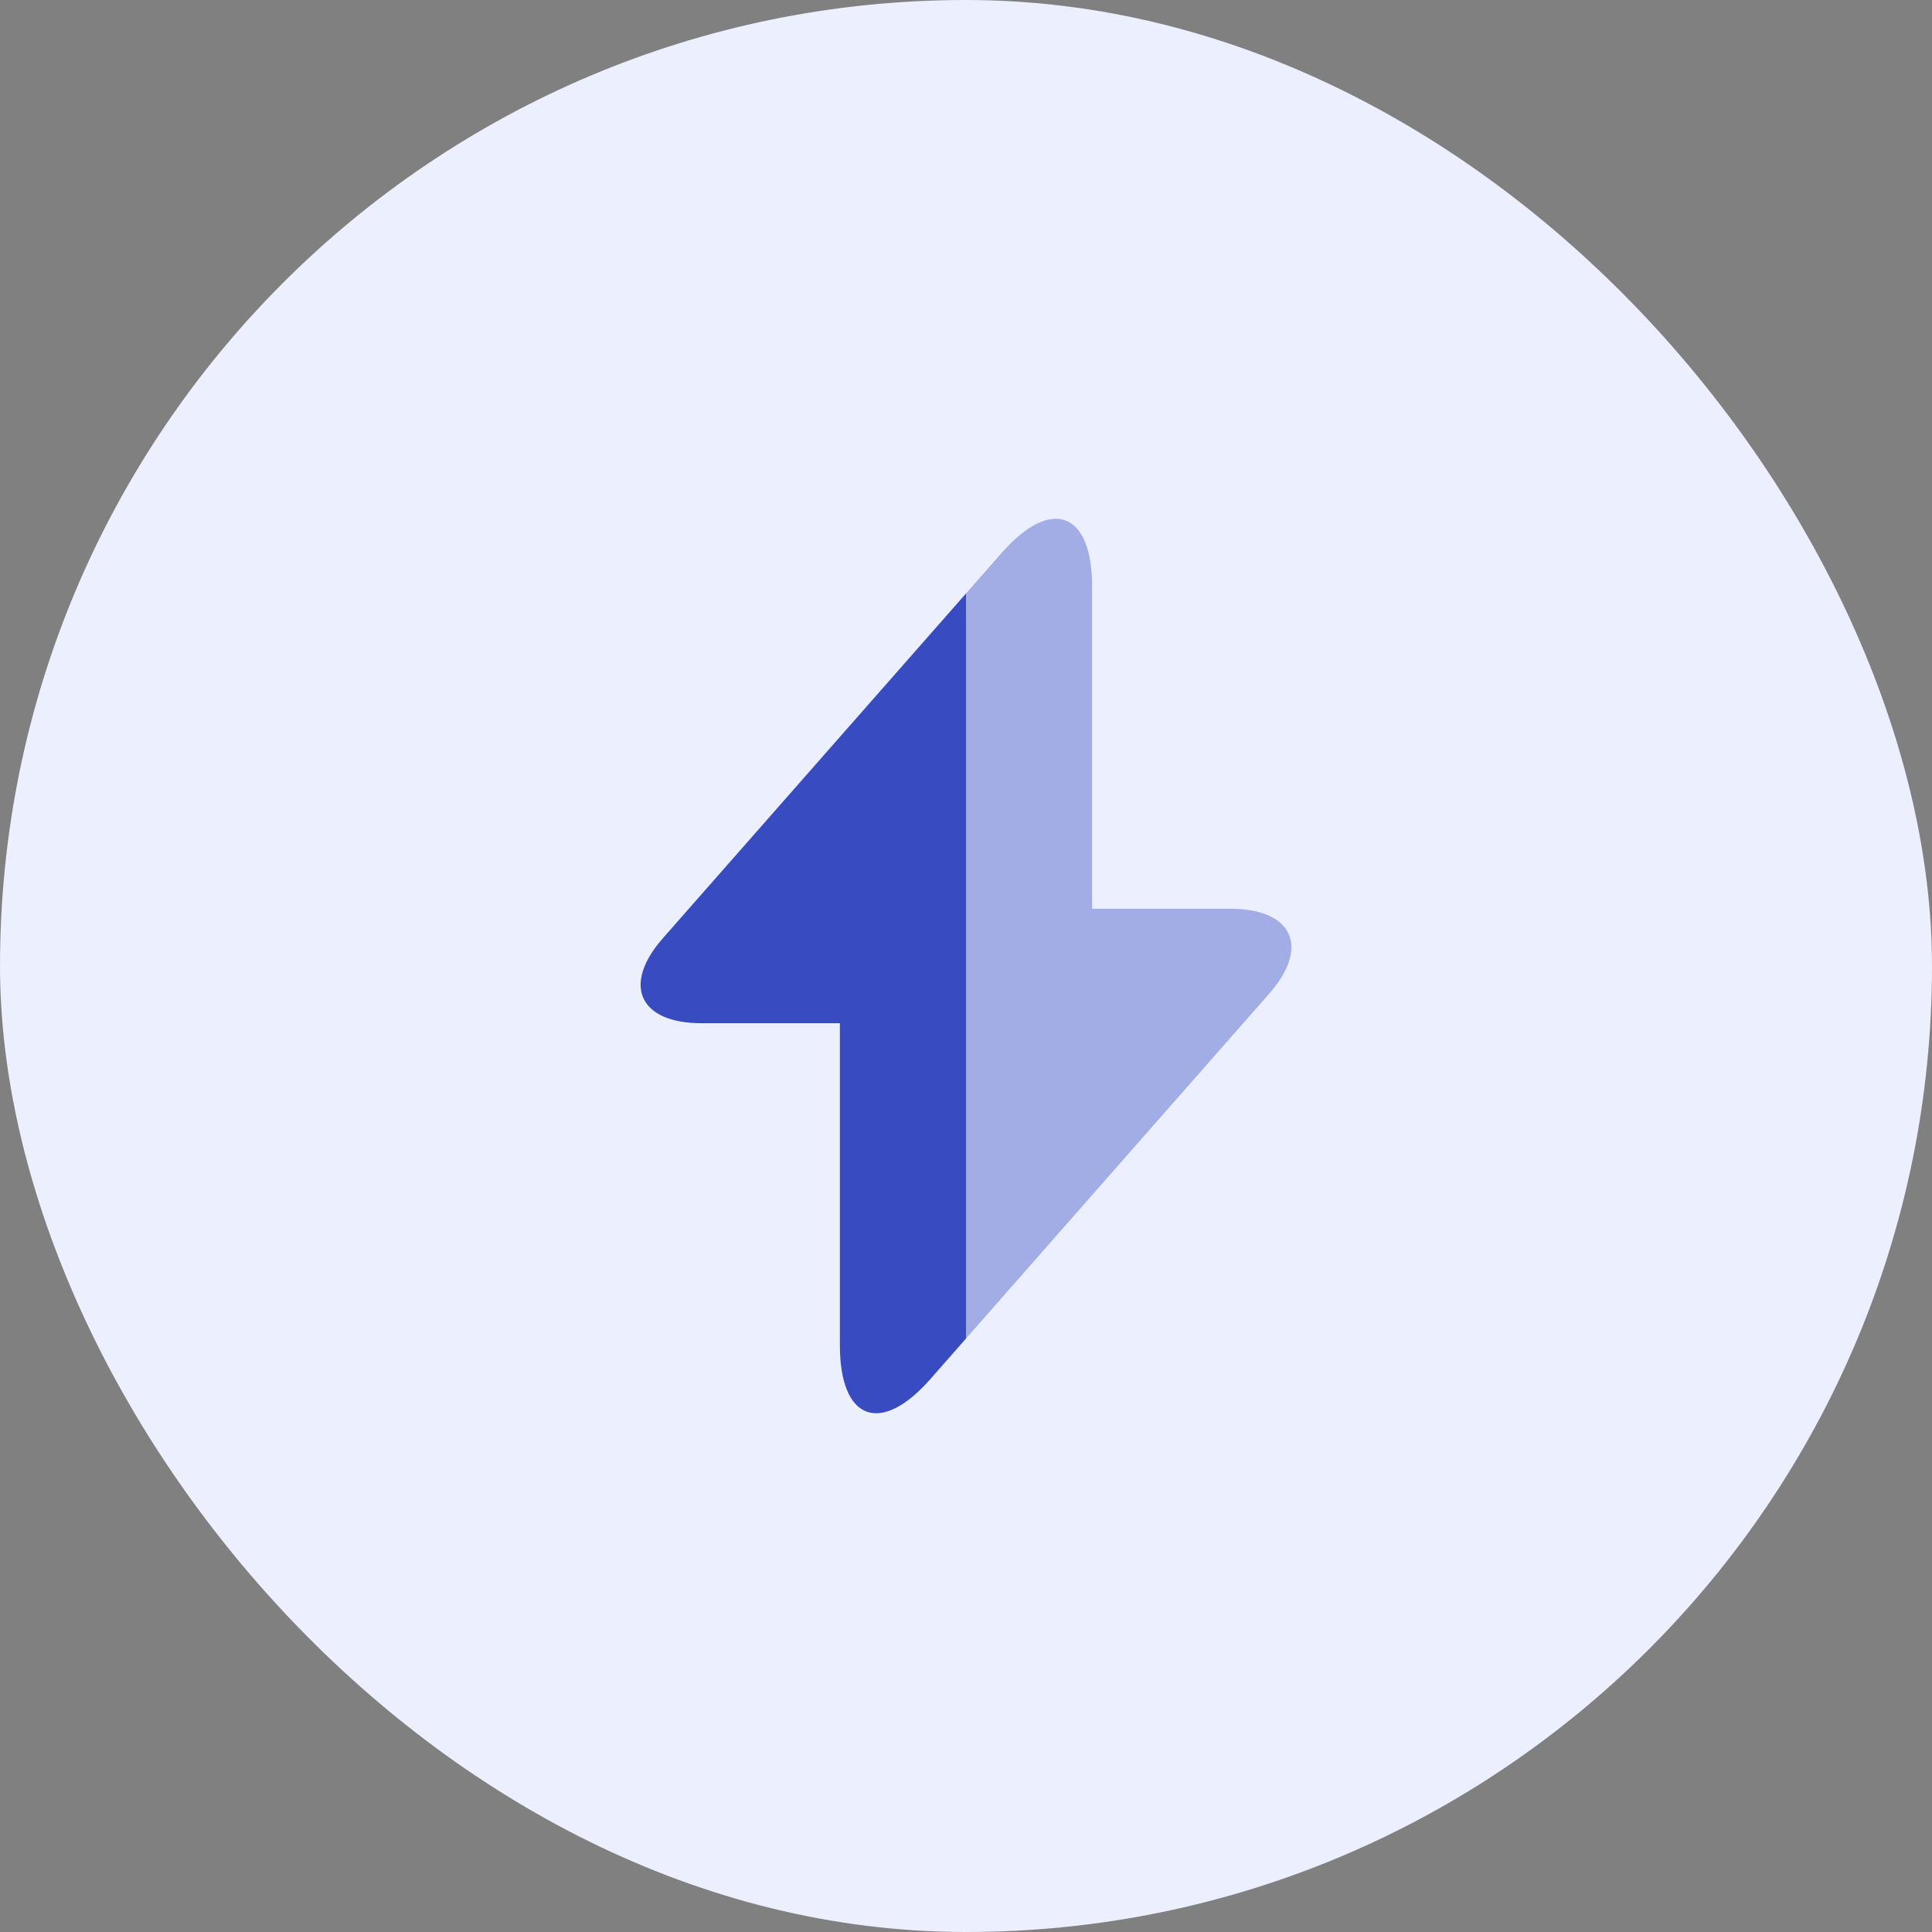
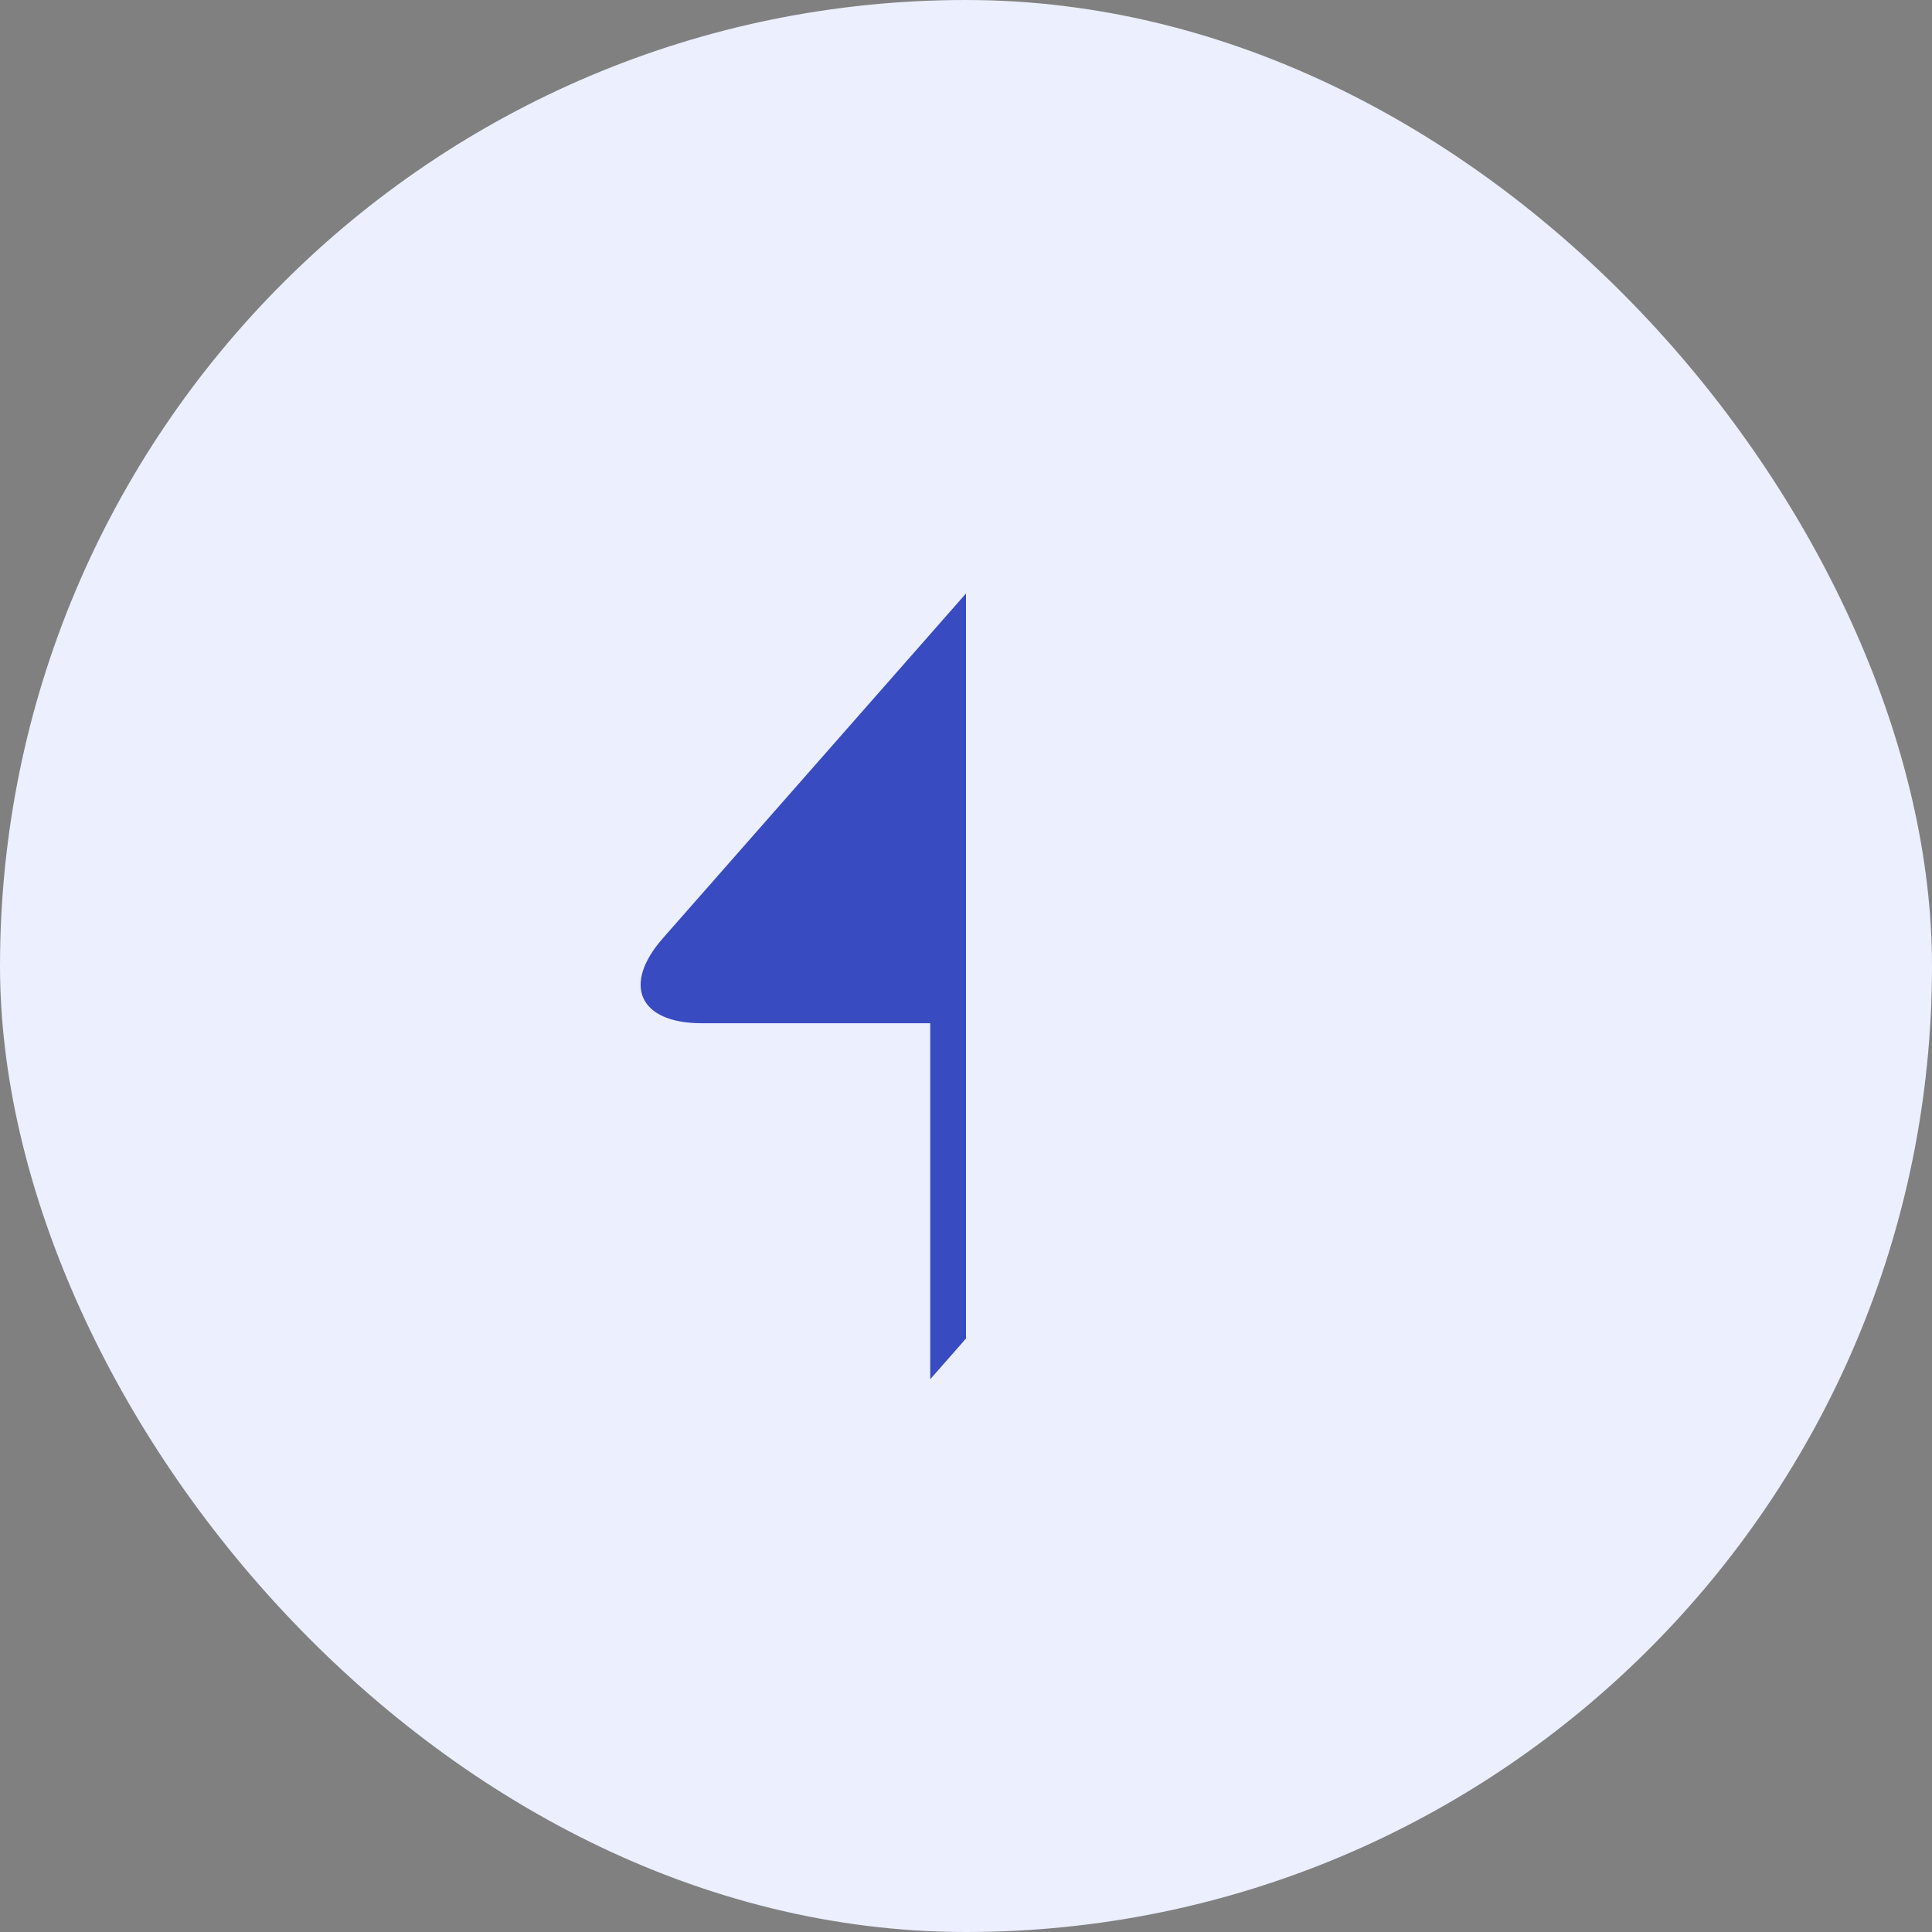
<svg xmlns="http://www.w3.org/2000/svg" width="72" height="72" viewBox="0 0 72 72" fill="none">
  <rect x="0" y="0" width="72" height="72" fill="#808080" stroke="none" />
  <rect width="72" height="72" rx="36" fill="#EBEFFE" />
-   <path d="M36 22.117V49.883L34.667 51.4C32.817 53.5 31.3 52.933 31.3 50.133V38.133H26.15C23.817 38.133 23.167 36.7 24.717 34.95L36 22.117Z" fill="#394BC0" />
-   <path opacity="0.4" d="M47.283 37.05L36 49.883V22.117L37.333 20.6C39.183 18.5 40.7 19.067 40.7 21.867V33.867H45.85C48.183 33.867 48.833 35.3 47.283 37.05Z" fill="#394BC0" />
+   <path d="M36 22.117V49.883L34.667 51.4V38.133H26.15C23.817 38.133 23.167 36.7 24.717 34.95L36 22.117Z" fill="#394BC0" />
</svg>